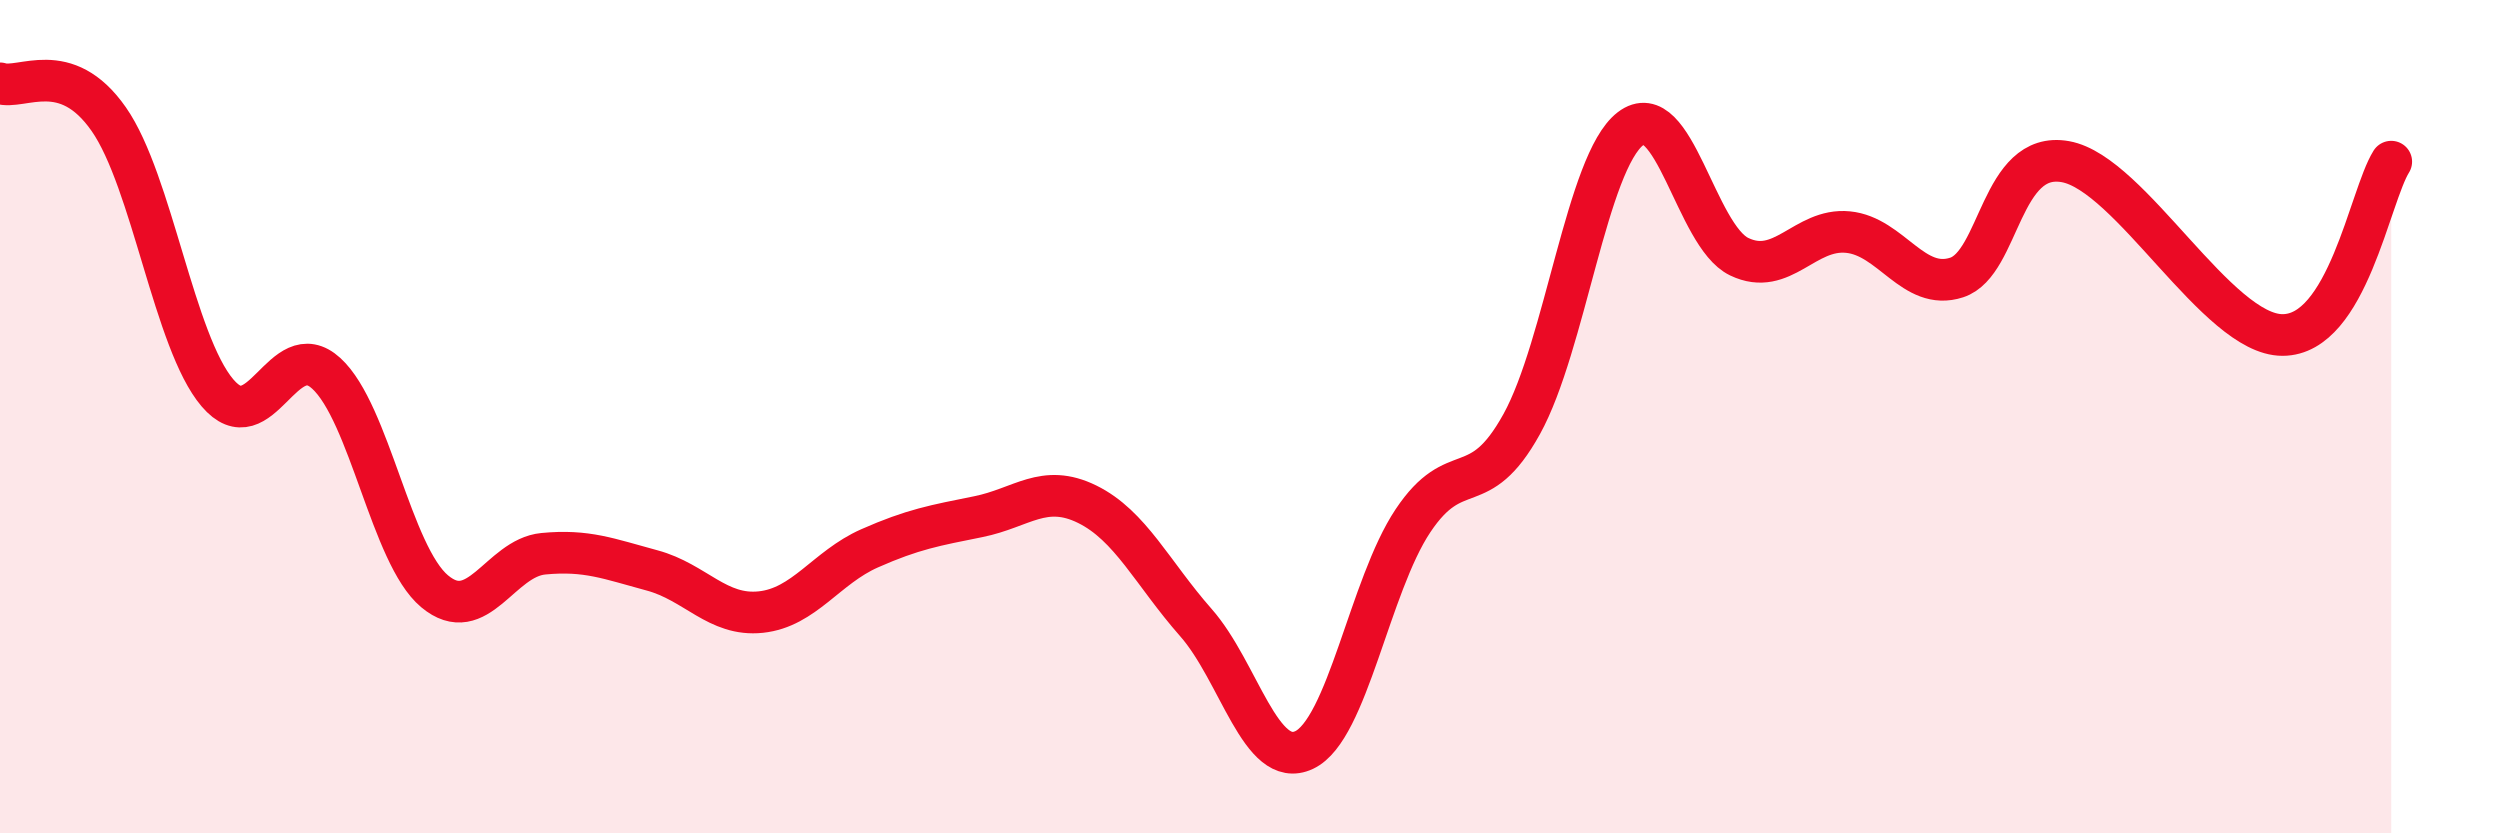
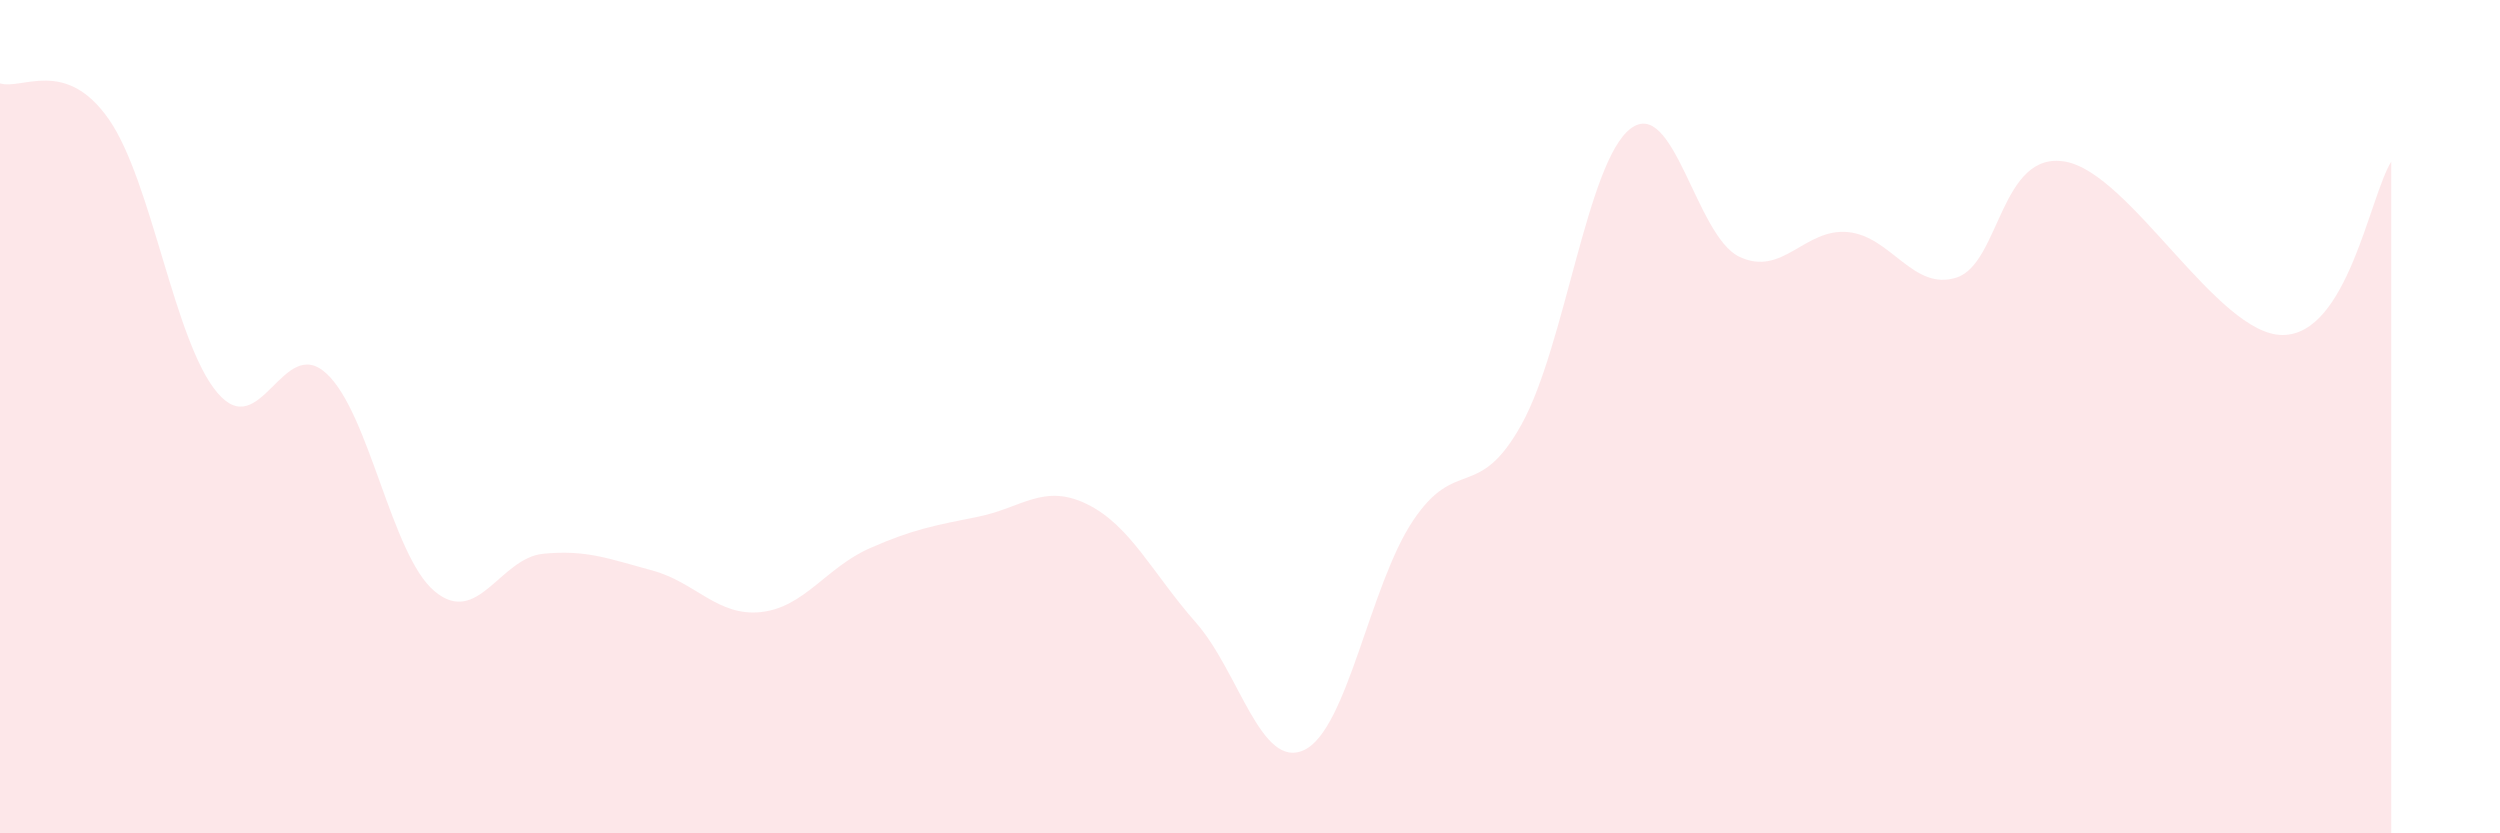
<svg xmlns="http://www.w3.org/2000/svg" width="60" height="20" viewBox="0 0 60 20">
  <path d="M 0,2 C 0.52,2.17 1.57,1.37 2.61,2.86 C 3.65,4.35 4.18,8.21 5.22,9.43 C 6.26,10.65 6.79,8.01 7.83,8.96 C 8.87,9.91 9.39,13.32 10.43,14.19 C 11.47,15.06 12,13.39 13.04,13.29 C 14.08,13.19 14.61,13.41 15.65,13.69 C 16.69,13.97 17.22,14.8 18.26,14.69 C 19.3,14.58 19.83,13.62 20.87,13.16 C 21.91,12.7 22.44,12.61 23.48,12.4 C 24.52,12.19 25.05,11.59 26.09,12.1 C 27.13,12.61 27.66,13.76 28.7,14.94 C 29.74,16.12 30.26,18.49 31.3,18 C 32.34,17.51 32.87,14.06 33.91,12.5 C 34.95,10.94 35.48,12.06 36.52,10.18 C 37.56,8.3 38.09,3.89 39.13,3.09 C 40.17,2.29 40.7,5.66 41.74,6.16 C 42.78,6.66 43.31,5.47 44.35,5.57 C 45.39,5.67 45.92,7 46.96,6.66 C 48,6.32 48.01,3.6 49.57,3.88 C 51.13,4.16 53.22,8.04 54.78,8.04 C 56.34,8.04 56.87,4.71 57.39,3.88L57.39 20L0 20Z" fill="#EB0A25" opacity="0.1" stroke-linecap="round" stroke-linejoin="round" />
-   <path d="M 0,2 C 0.52,2.17 1.57,1.37 2.61,2.86 C 3.65,4.35 4.18,8.21 5.22,9.43 C 6.26,10.65 6.79,8.01 7.83,8.96 C 8.87,9.91 9.39,13.32 10.43,14.19 C 11.47,15.06 12,13.39 13.04,13.29 C 14.08,13.19 14.61,13.41 15.65,13.69 C 16.69,13.97 17.22,14.8 18.26,14.69 C 19.3,14.58 19.83,13.62 20.87,13.16 C 21.91,12.7 22.44,12.61 23.48,12.4 C 24.52,12.19 25.05,11.59 26.09,12.1 C 27.13,12.61 27.66,13.76 28.7,14.94 C 29.74,16.12 30.26,18.49 31.3,18 C 32.34,17.51 32.87,14.06 33.91,12.5 C 34.95,10.94 35.48,12.06 36.52,10.18 C 37.56,8.3 38.09,3.89 39.13,3.09 C 40.17,2.29 40.7,5.66 41.74,6.16 C 42.78,6.66 43.31,5.47 44.35,5.57 C 45.39,5.67 45.92,7 46.96,6.66 C 48,6.32 48.01,3.6 49.57,3.88 C 51.13,4.16 53.22,8.04 54.78,8.04 C 56.34,8.04 56.87,4.71 57.39,3.88" stroke="#EB0A25" stroke-width="1" fill="none" stroke-linecap="round" stroke-linejoin="round" />
</svg>